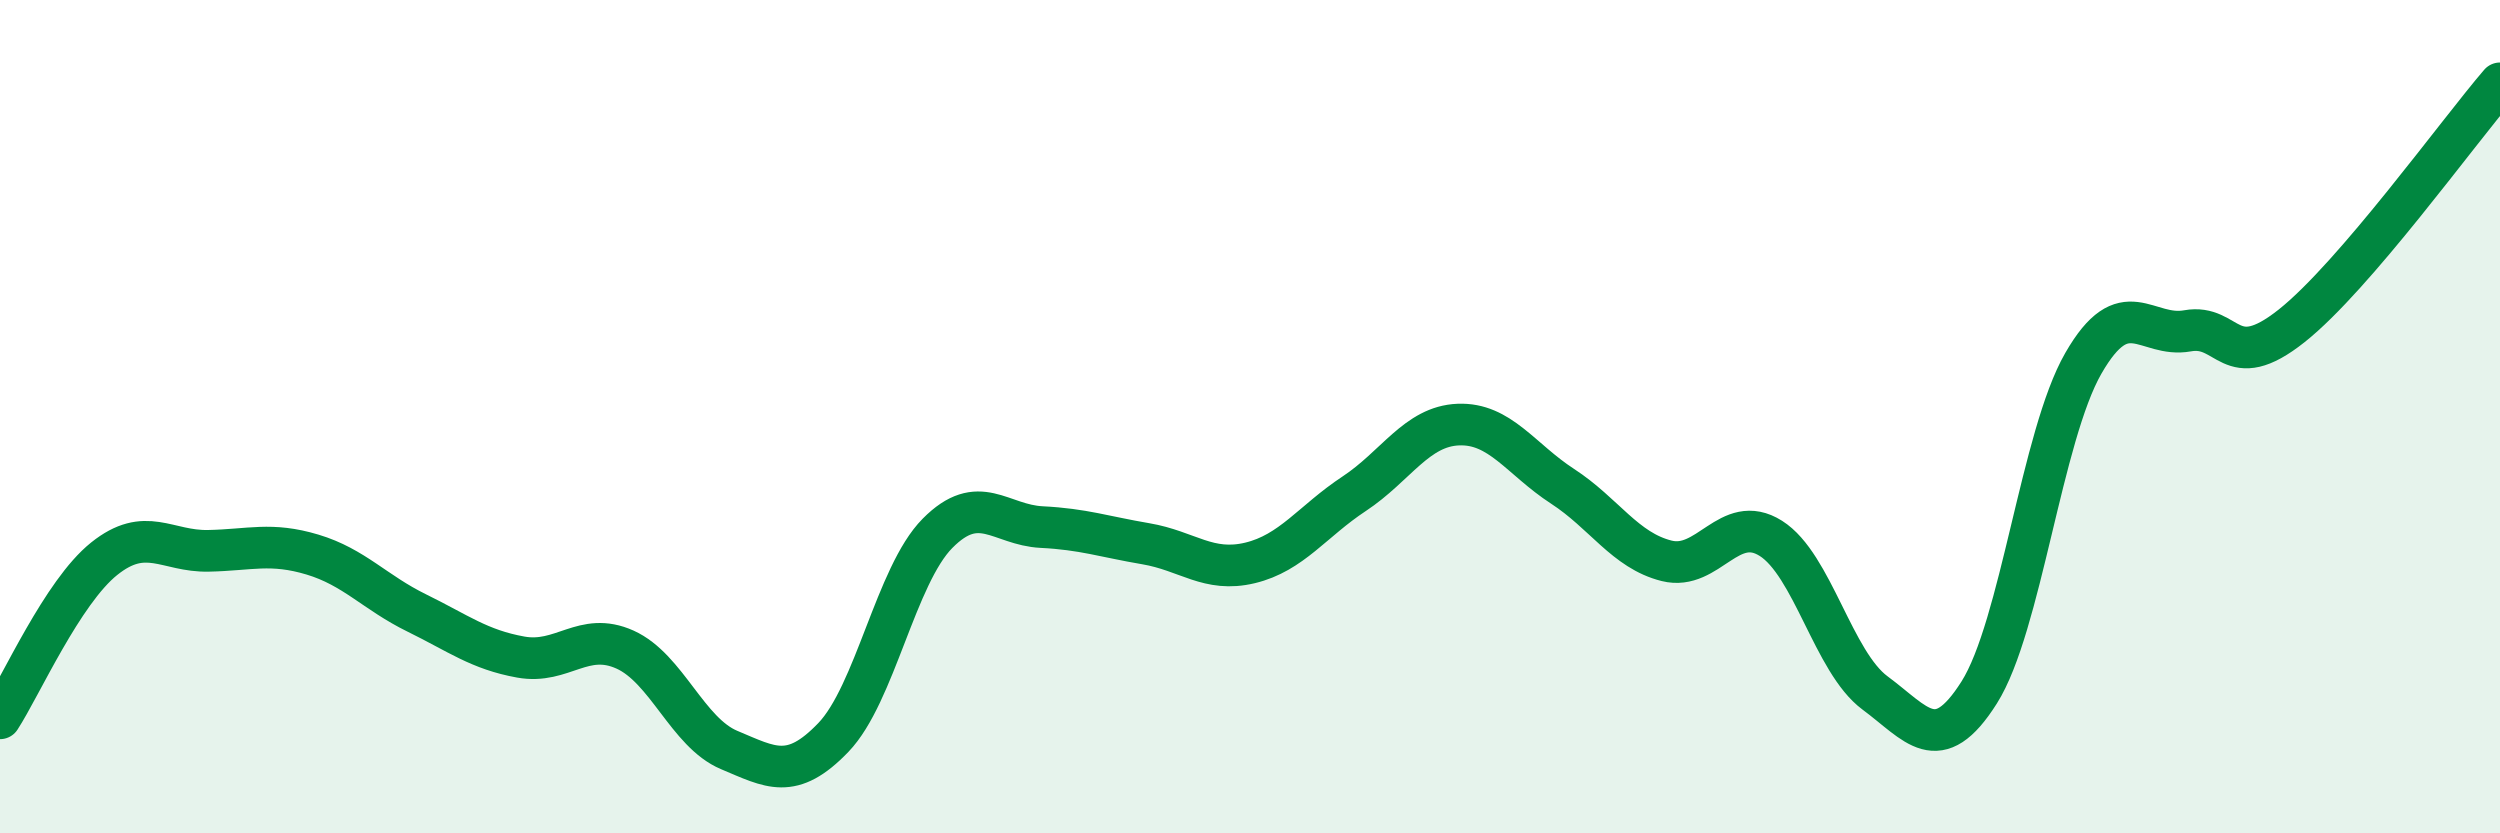
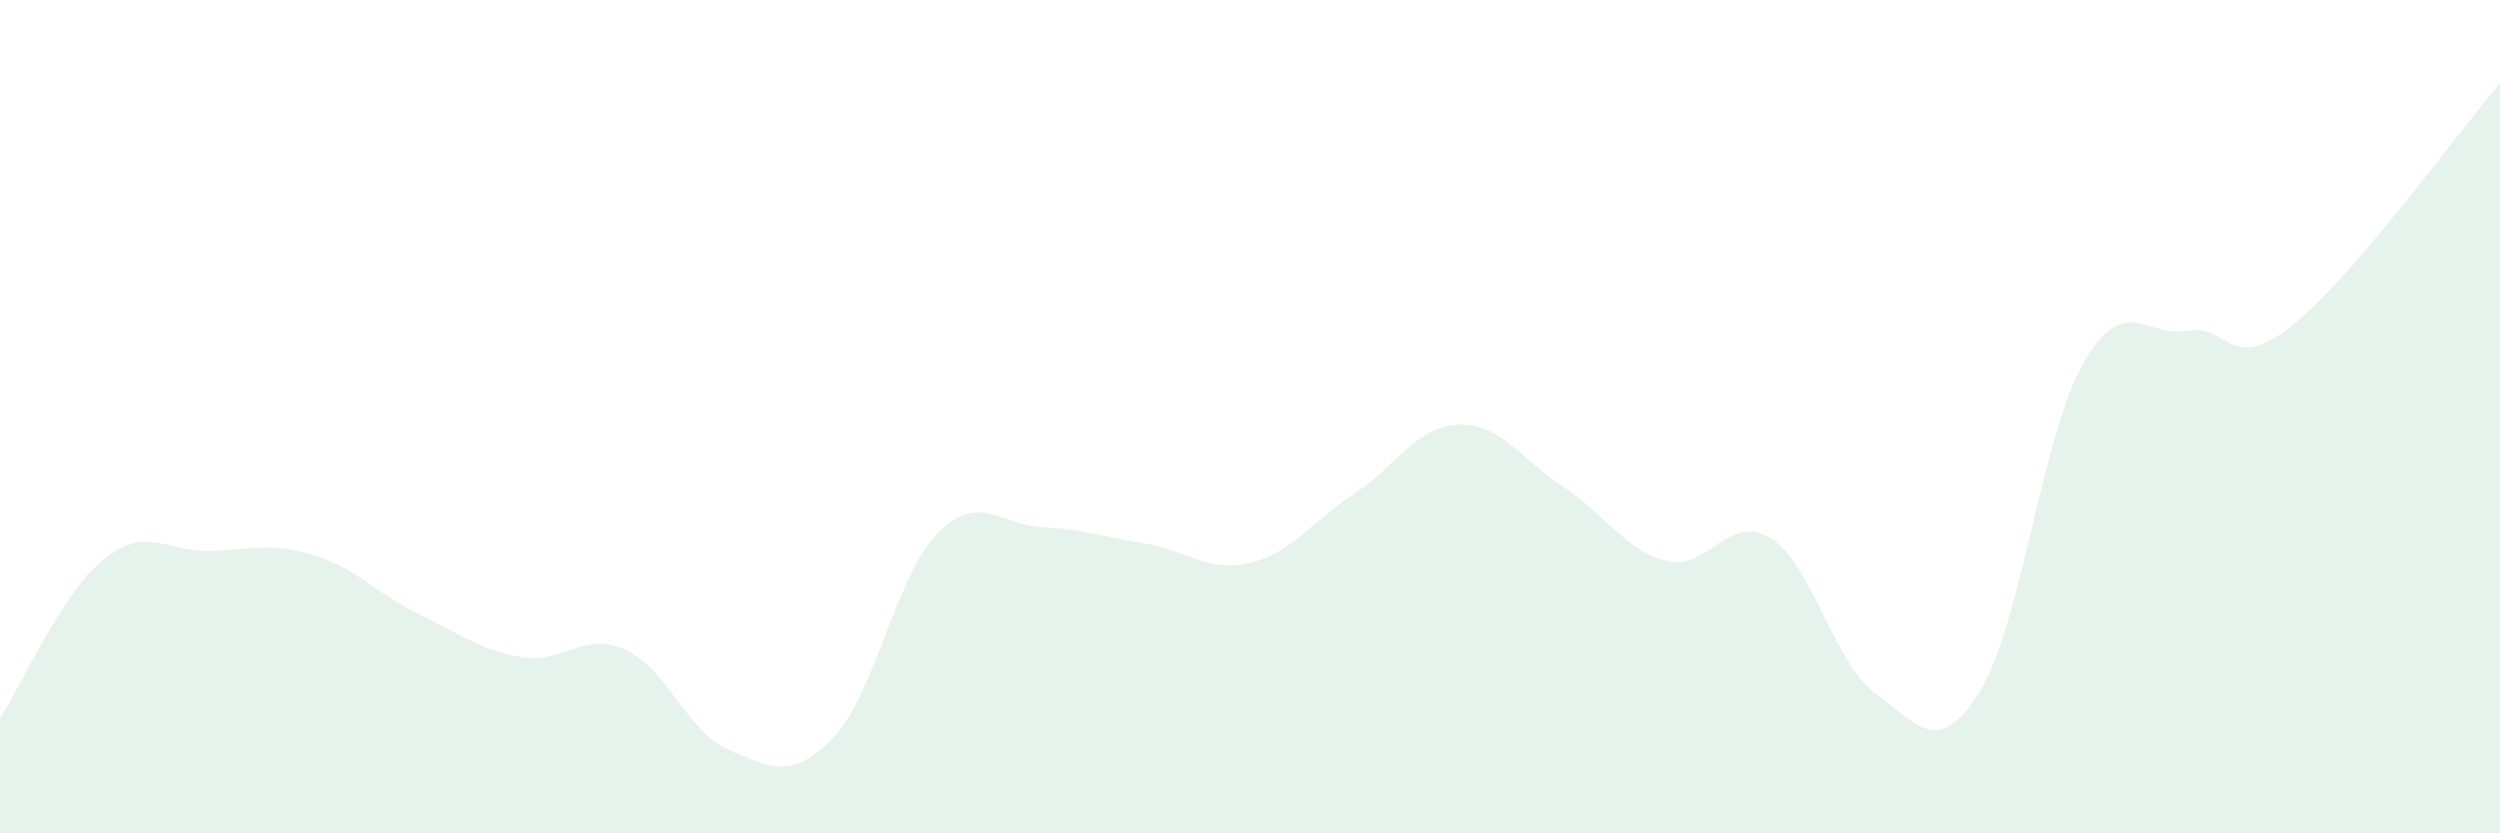
<svg xmlns="http://www.w3.org/2000/svg" width="60" height="20" viewBox="0 0 60 20">
  <path d="M 0,17.24 C 0.5,16.47 1.5,14.21 2.5,13.41 C 3.5,12.61 4,13.24 5,13.22 C 6,13.2 6.5,13.01 7.5,13.31 C 8.5,13.61 9,14.22 10,14.71 C 11,15.2 11.5,15.59 12.5,15.77 C 13.5,15.95 14,15.14 15,15.59 C 16,16.04 16.5,17.58 17.5,18 C 18.5,18.42 19,18.74 20,17.7 C 21,16.66 21.5,13.81 22.5,12.8 C 23.5,11.79 24,12.6 25,12.65 C 26,12.7 26.5,12.88 27.5,13.05 C 28.5,13.22 29,13.75 30,13.51 C 31,13.27 31.5,12.51 32.5,11.85 C 33.5,11.19 34,10.23 35,10.19 C 36,10.15 36.5,11.02 37.5,11.67 C 38.5,12.32 39,13.21 40,13.46 C 41,13.71 41.5,12.29 42.5,12.92 C 43.5,13.55 44,15.89 45,16.63 C 46,17.37 46.5,18.2 47.5,16.62 C 48.5,15.04 49,10.46 50,8.72 C 51,6.98 51.5,8.12 52.5,7.94 C 53.5,7.76 53.5,9.01 55,7.82 C 56.5,6.63 59,3.16 60,2L60 20L0 20Z" fill="#008740" opacity="0.1" stroke-linecap="round" stroke-linejoin="round" />
-   <path d="M 0,17.24 C 0.5,16.47 1.5,14.21 2.5,13.41 C 3.5,12.61 4,13.24 5,13.22 C 6,13.2 6.5,13.01 7.5,13.31 C 8.5,13.61 9,14.22 10,14.71 C 11,15.2 11.5,15.59 12.5,15.77 C 13.5,15.95 14,15.14 15,15.59 C 16,16.04 16.5,17.58 17.5,18 C 18.5,18.42 19,18.74 20,17.7 C 21,16.66 21.5,13.81 22.5,12.8 C 23.5,11.79 24,12.6 25,12.65 C 26,12.7 26.5,12.88 27.5,13.05 C 28.5,13.22 29,13.75 30,13.51 C 31,13.27 31.5,12.51 32.5,11.85 C 33.5,11.19 34,10.23 35,10.19 C 36,10.15 36.5,11.02 37.5,11.67 C 38.5,12.32 39,13.21 40,13.46 C 41,13.71 41.5,12.29 42.5,12.92 C 43.5,13.55 44,15.89 45,16.63 C 46,17.37 46.5,18.2 47.5,16.62 C 48.5,15.04 49,10.46 50,8.72 C 51,6.98 51.5,8.12 52.5,7.94 C 53.5,7.76 53.5,9.01 55,7.82 C 56.5,6.63 59,3.16 60,2" stroke="#008740" stroke-width="1" fill="none" stroke-linecap="round" stroke-linejoin="round" />
</svg>